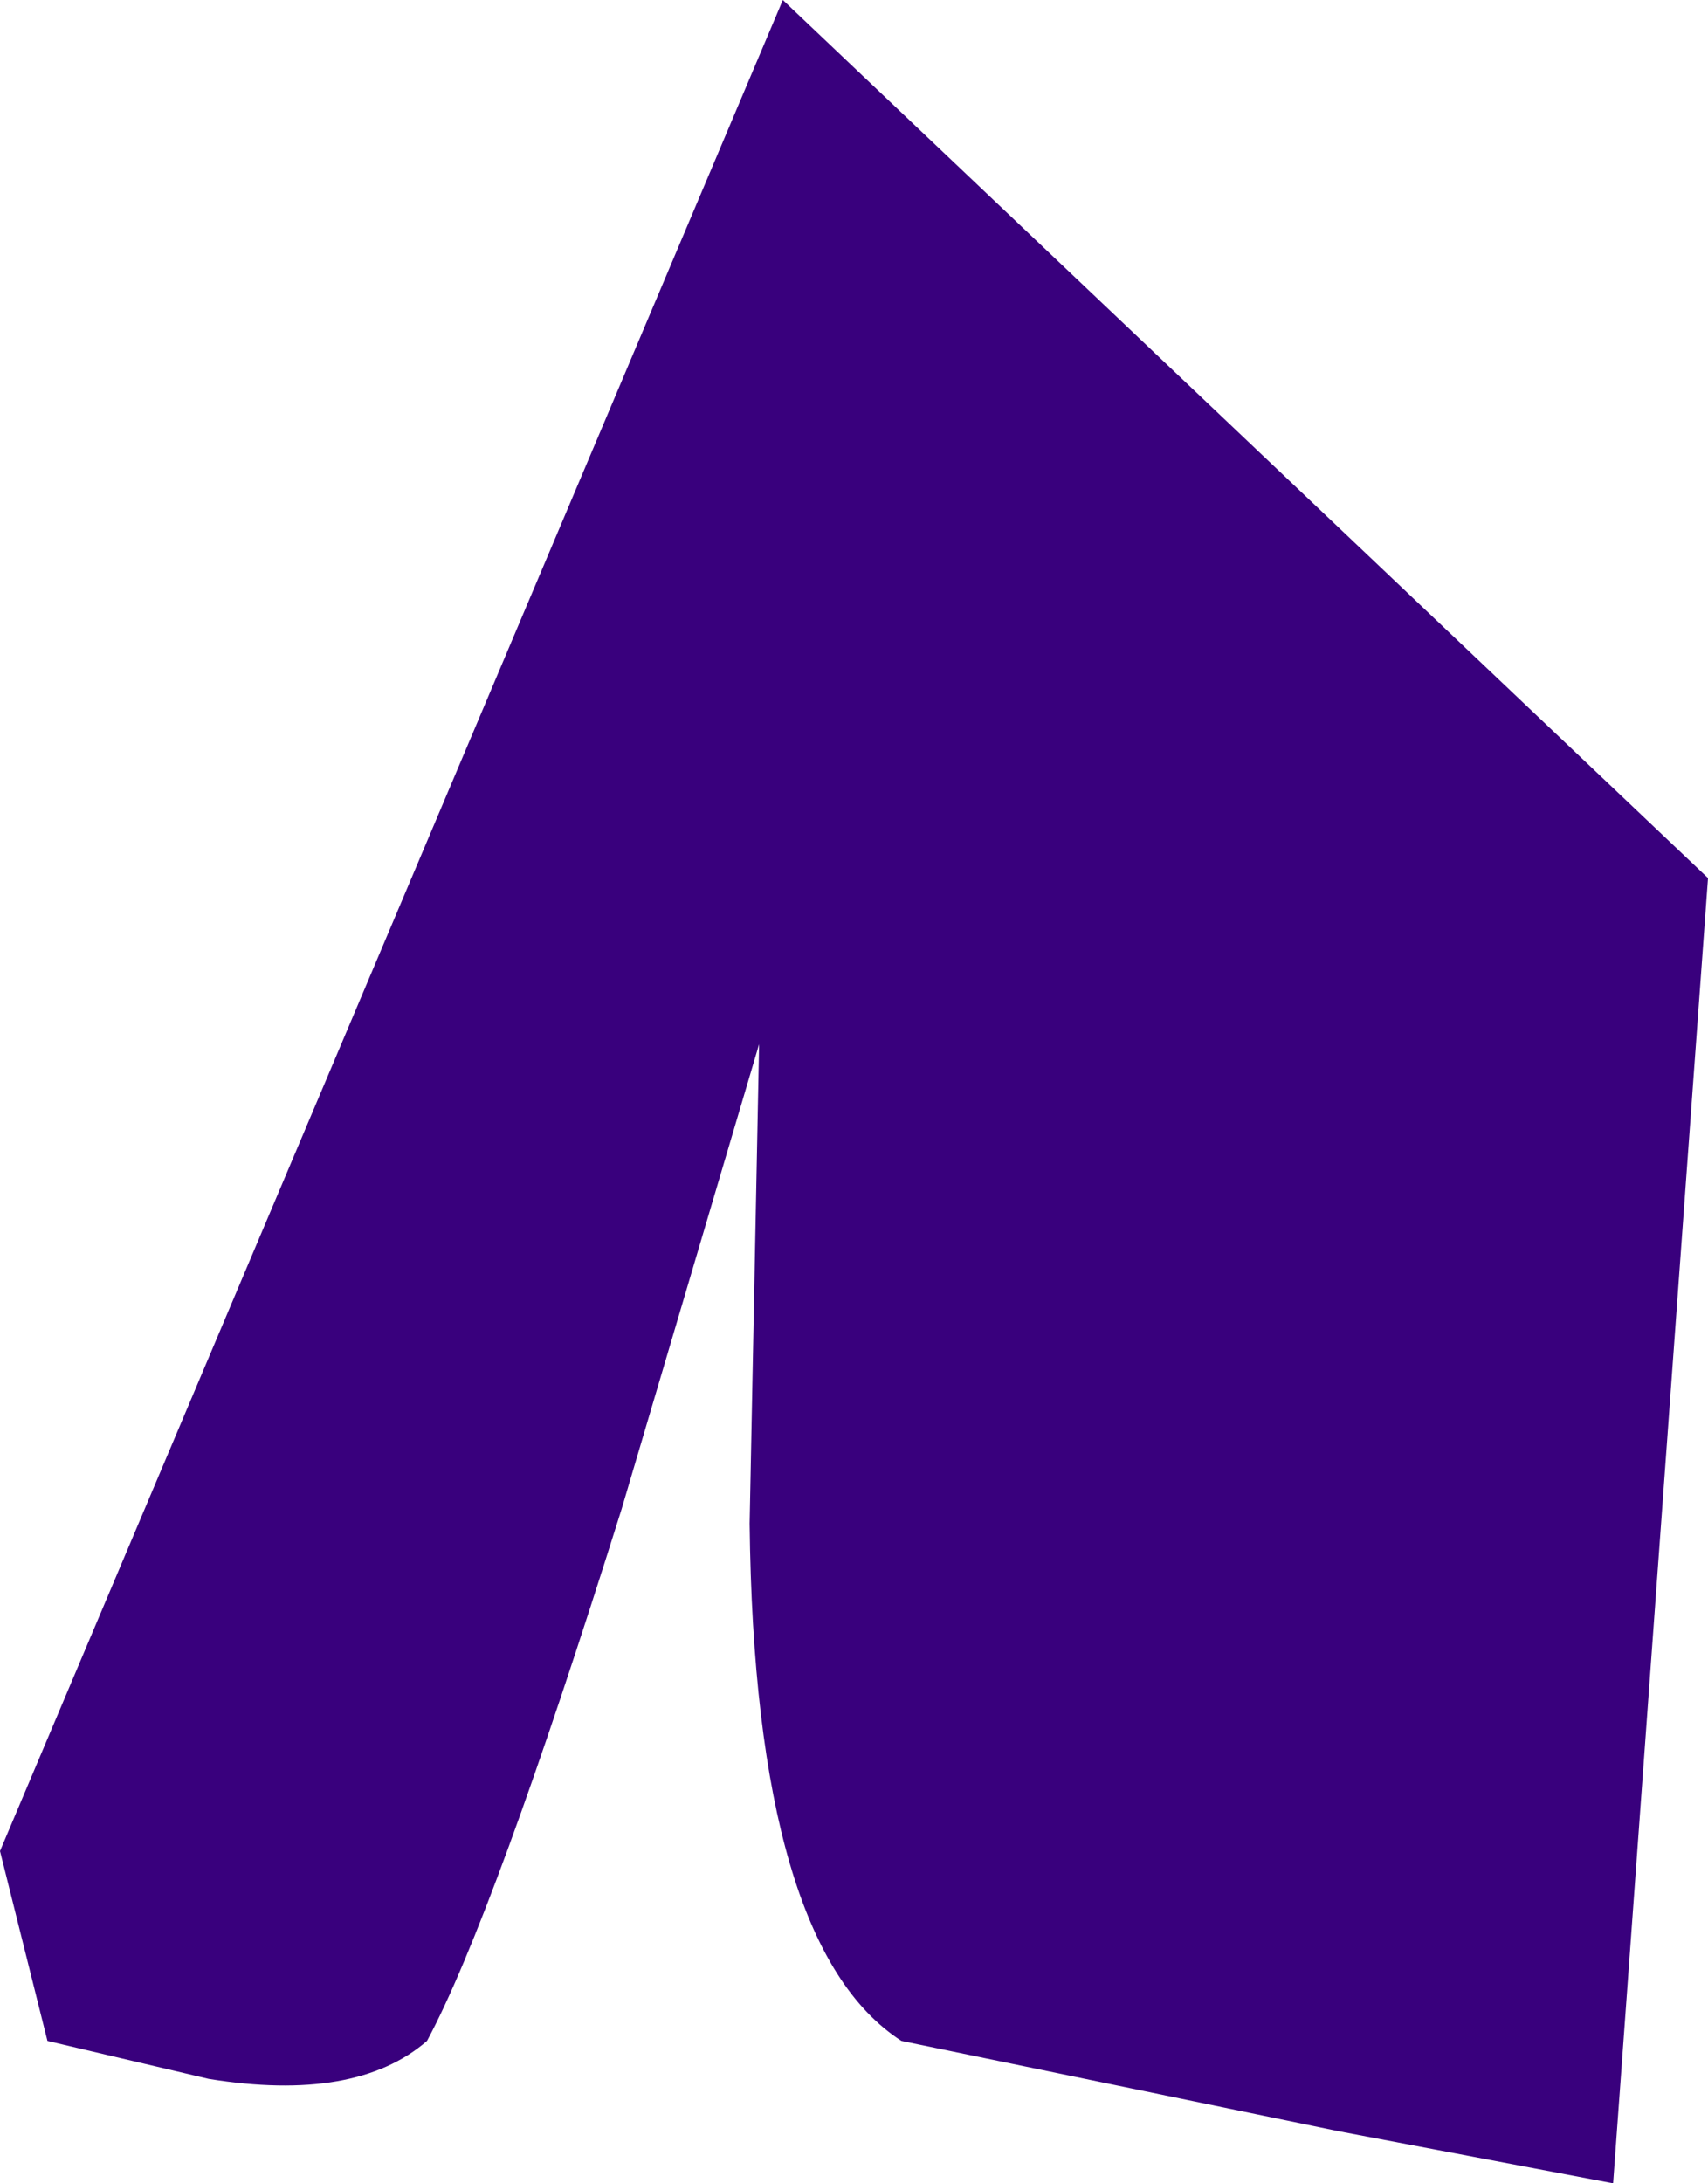
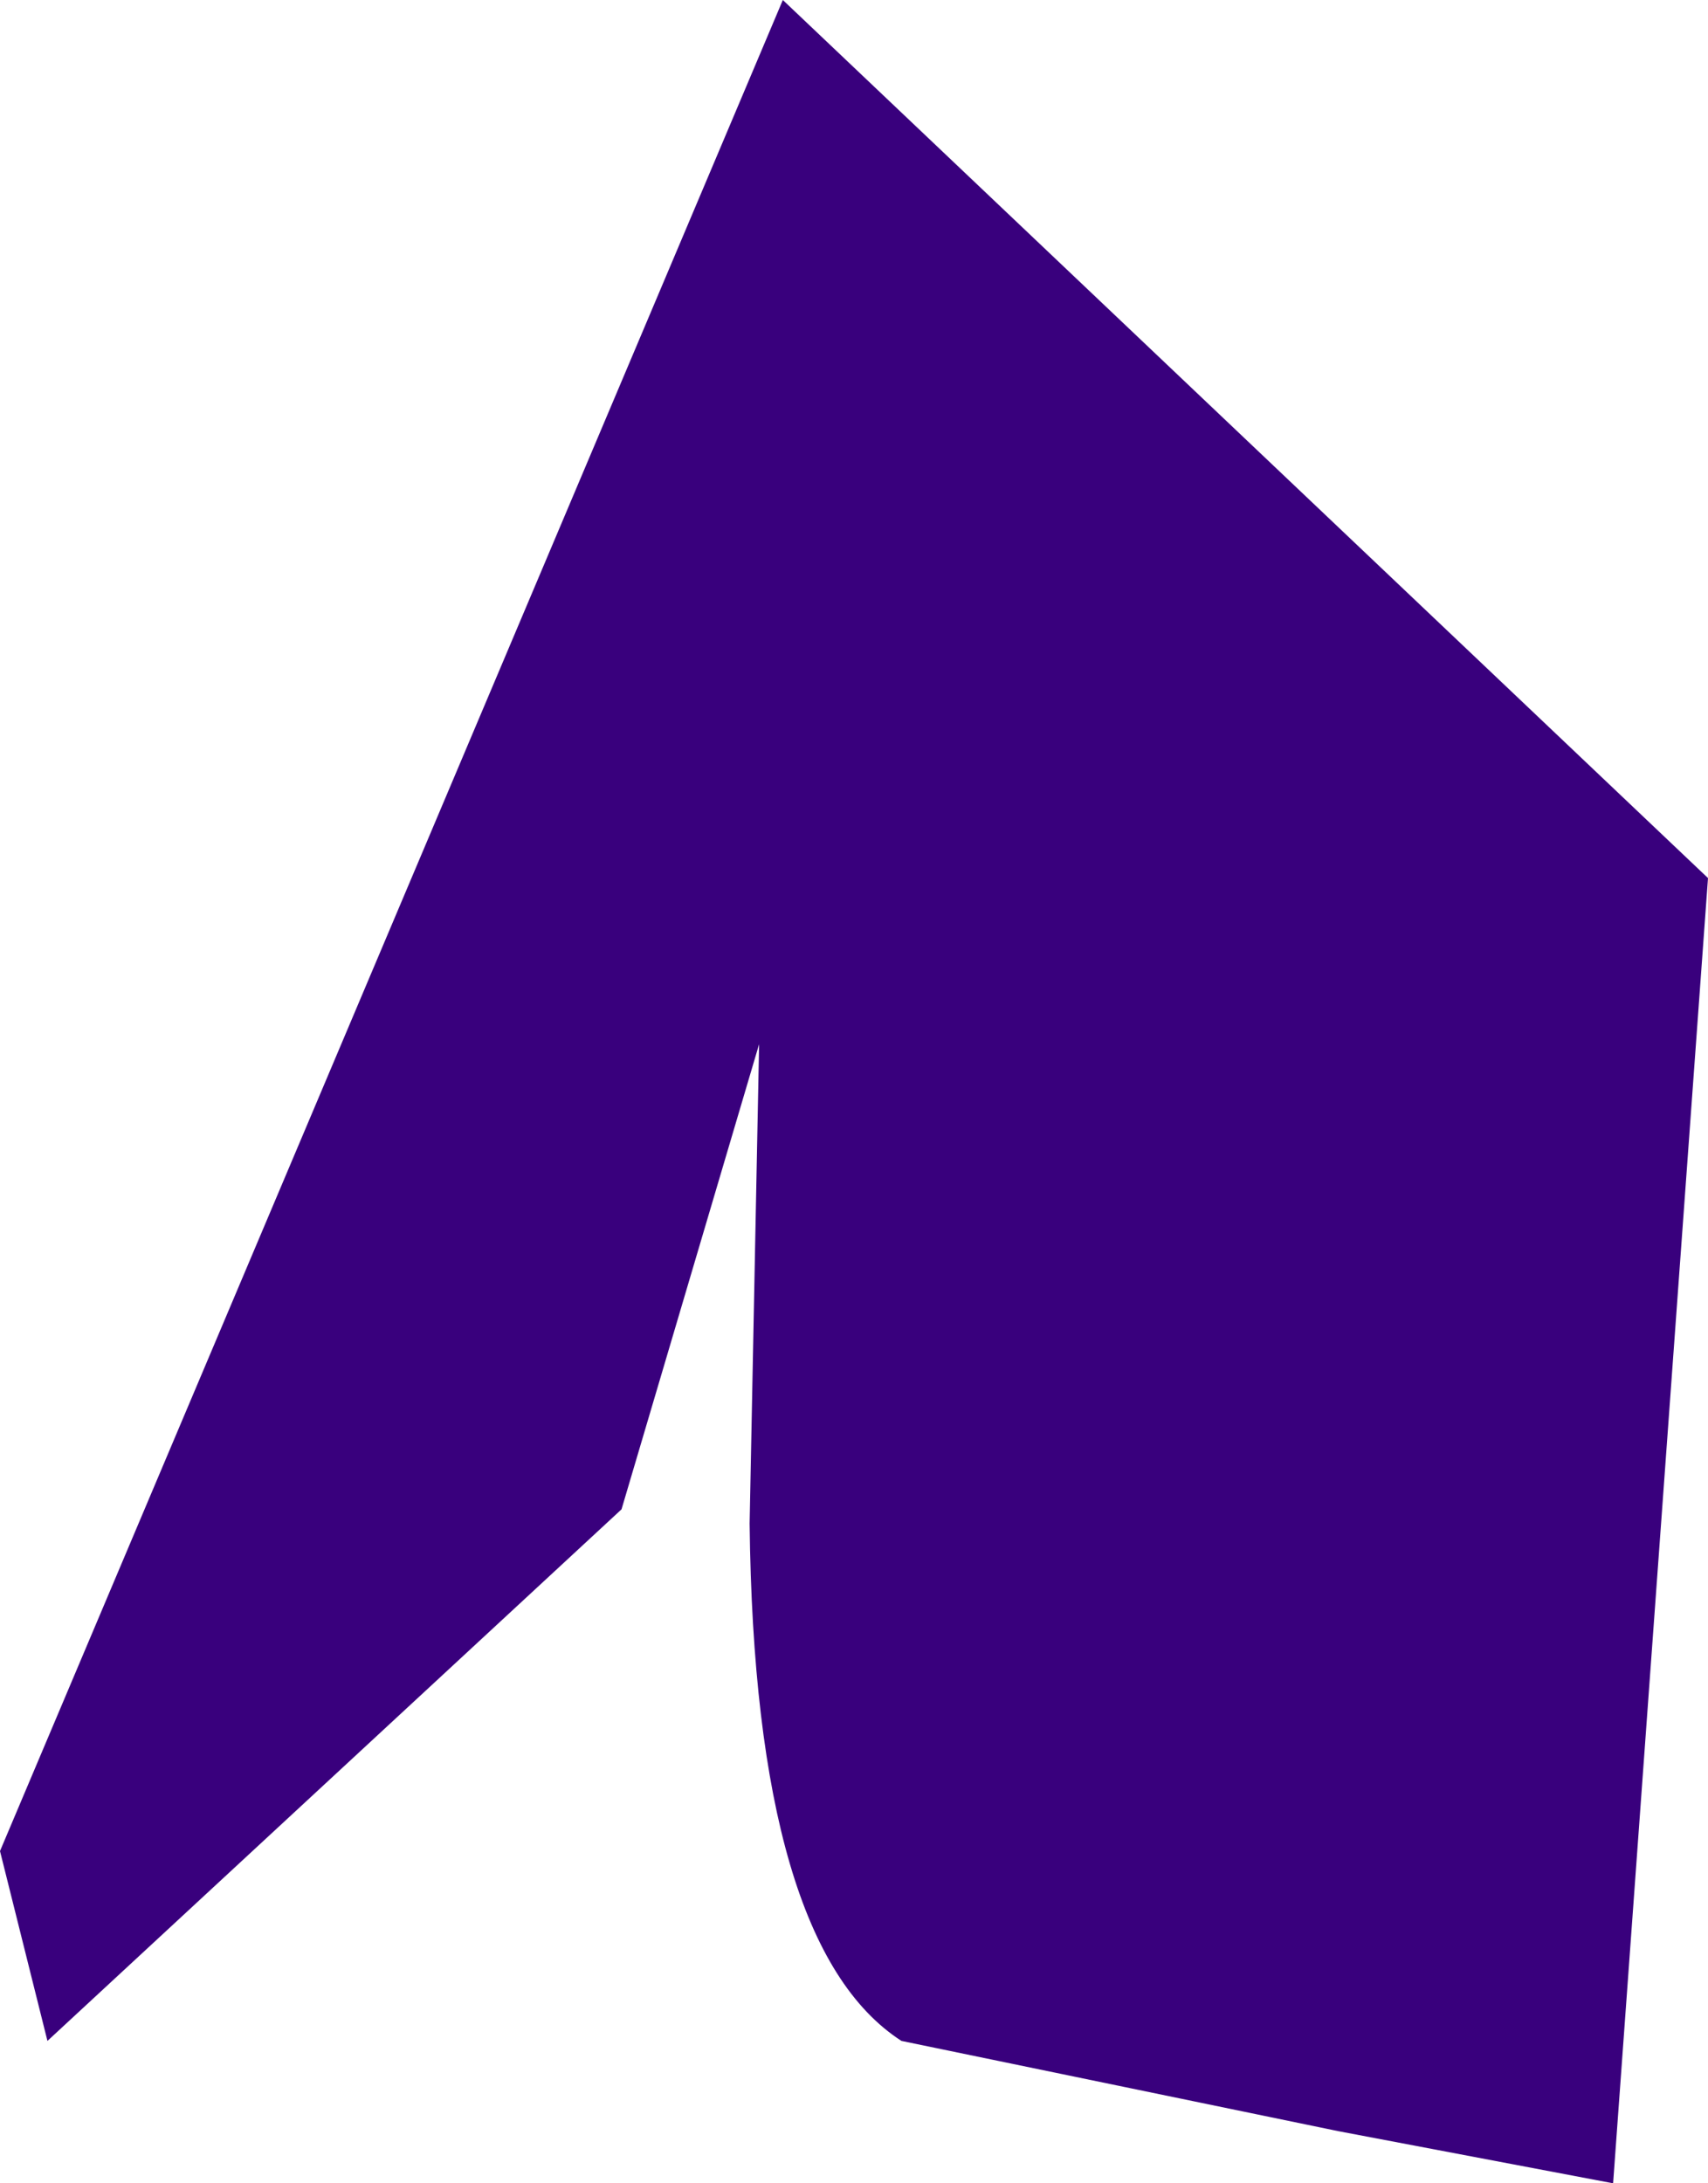
<svg xmlns="http://www.w3.org/2000/svg" height="23.0px" width="18.0px">
  <g transform="matrix(1.0, 0.0, 0.0, 1.0, 0.0, 0.0)">
-     <path d="M9.5 21.5 Q7.95 20.5 7.9 16.05 L8.0 11.0 6.55 15.9 Q5.2 20.2 4.5 21.5 3.75 22.15 2.2 21.9 L0.5 21.5 0.0 19.5 8.25 0.0 18.0 9.25 17.0 23.0 14.1 22.45 9.5 21.5" fill="#39007d" fill-rule="evenodd" stroke="none" />
+     <path d="M9.5 21.5 Q7.95 20.5 7.9 16.05 L8.0 11.0 6.55 15.9 L0.5 21.5 0.0 19.5 8.25 0.0 18.0 9.25 17.0 23.0 14.1 22.45 9.5 21.5" fill="#39007d" fill-rule="evenodd" stroke="none" />
  </g>
</svg>